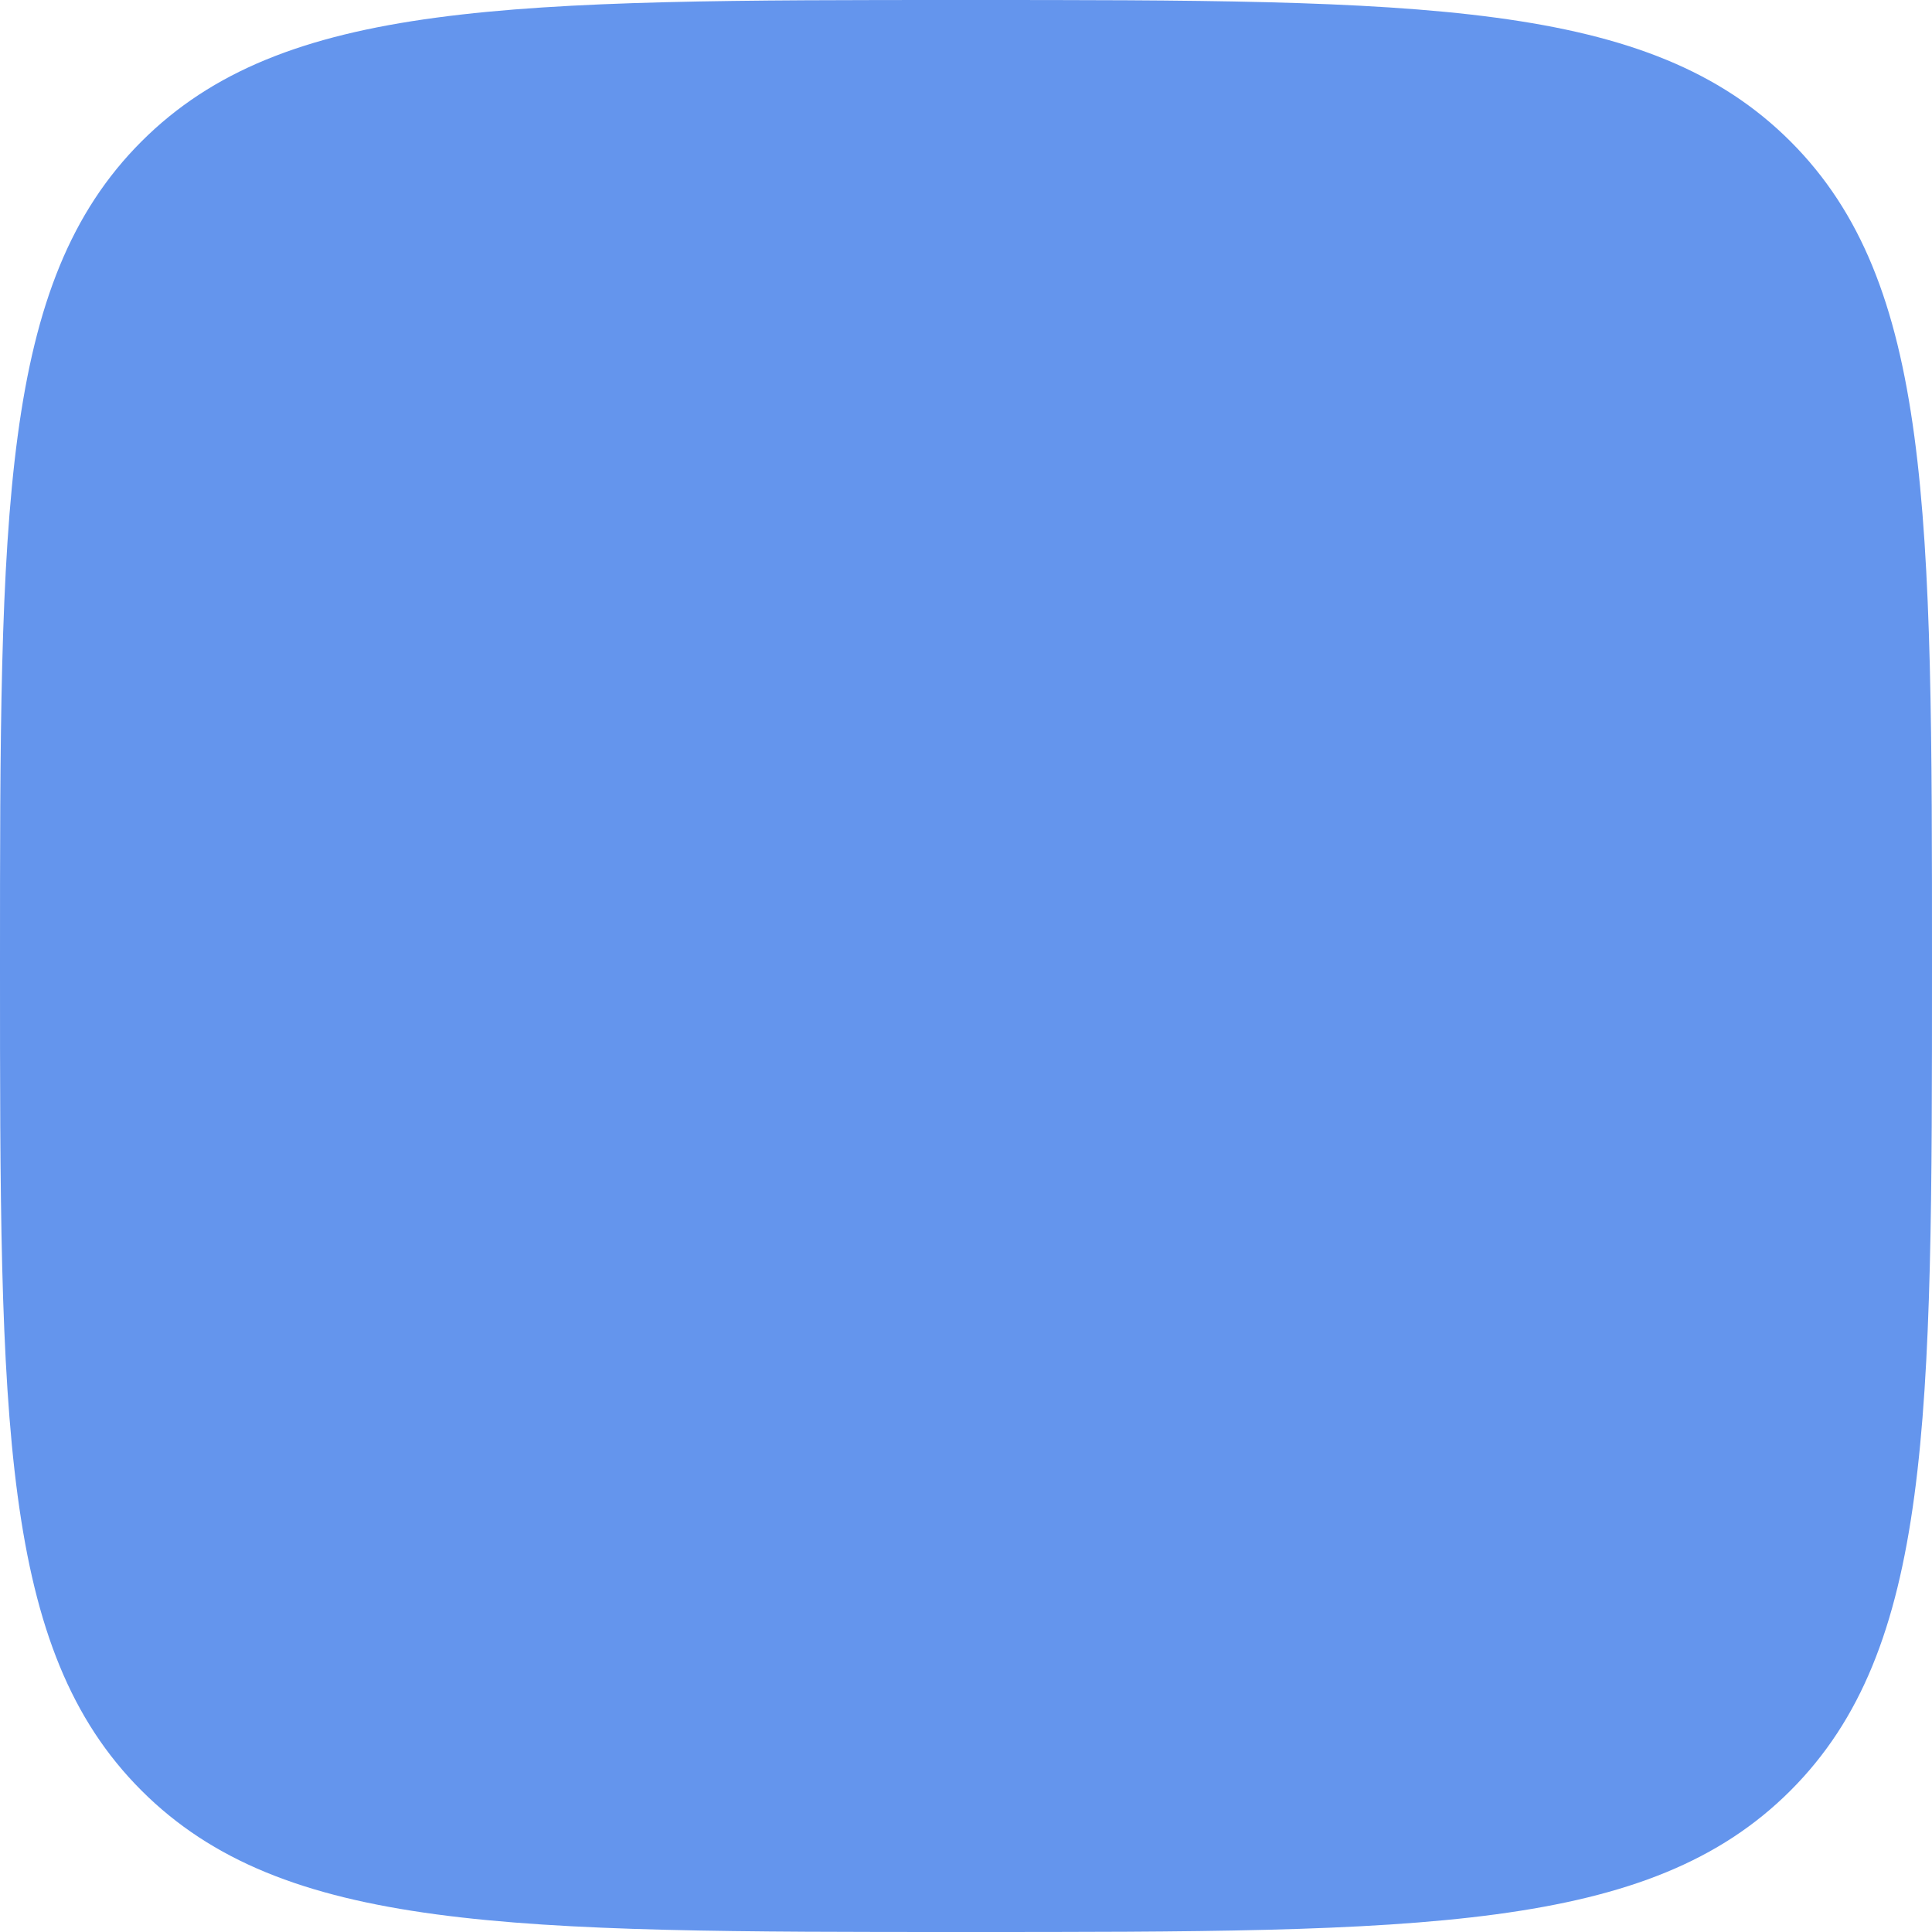
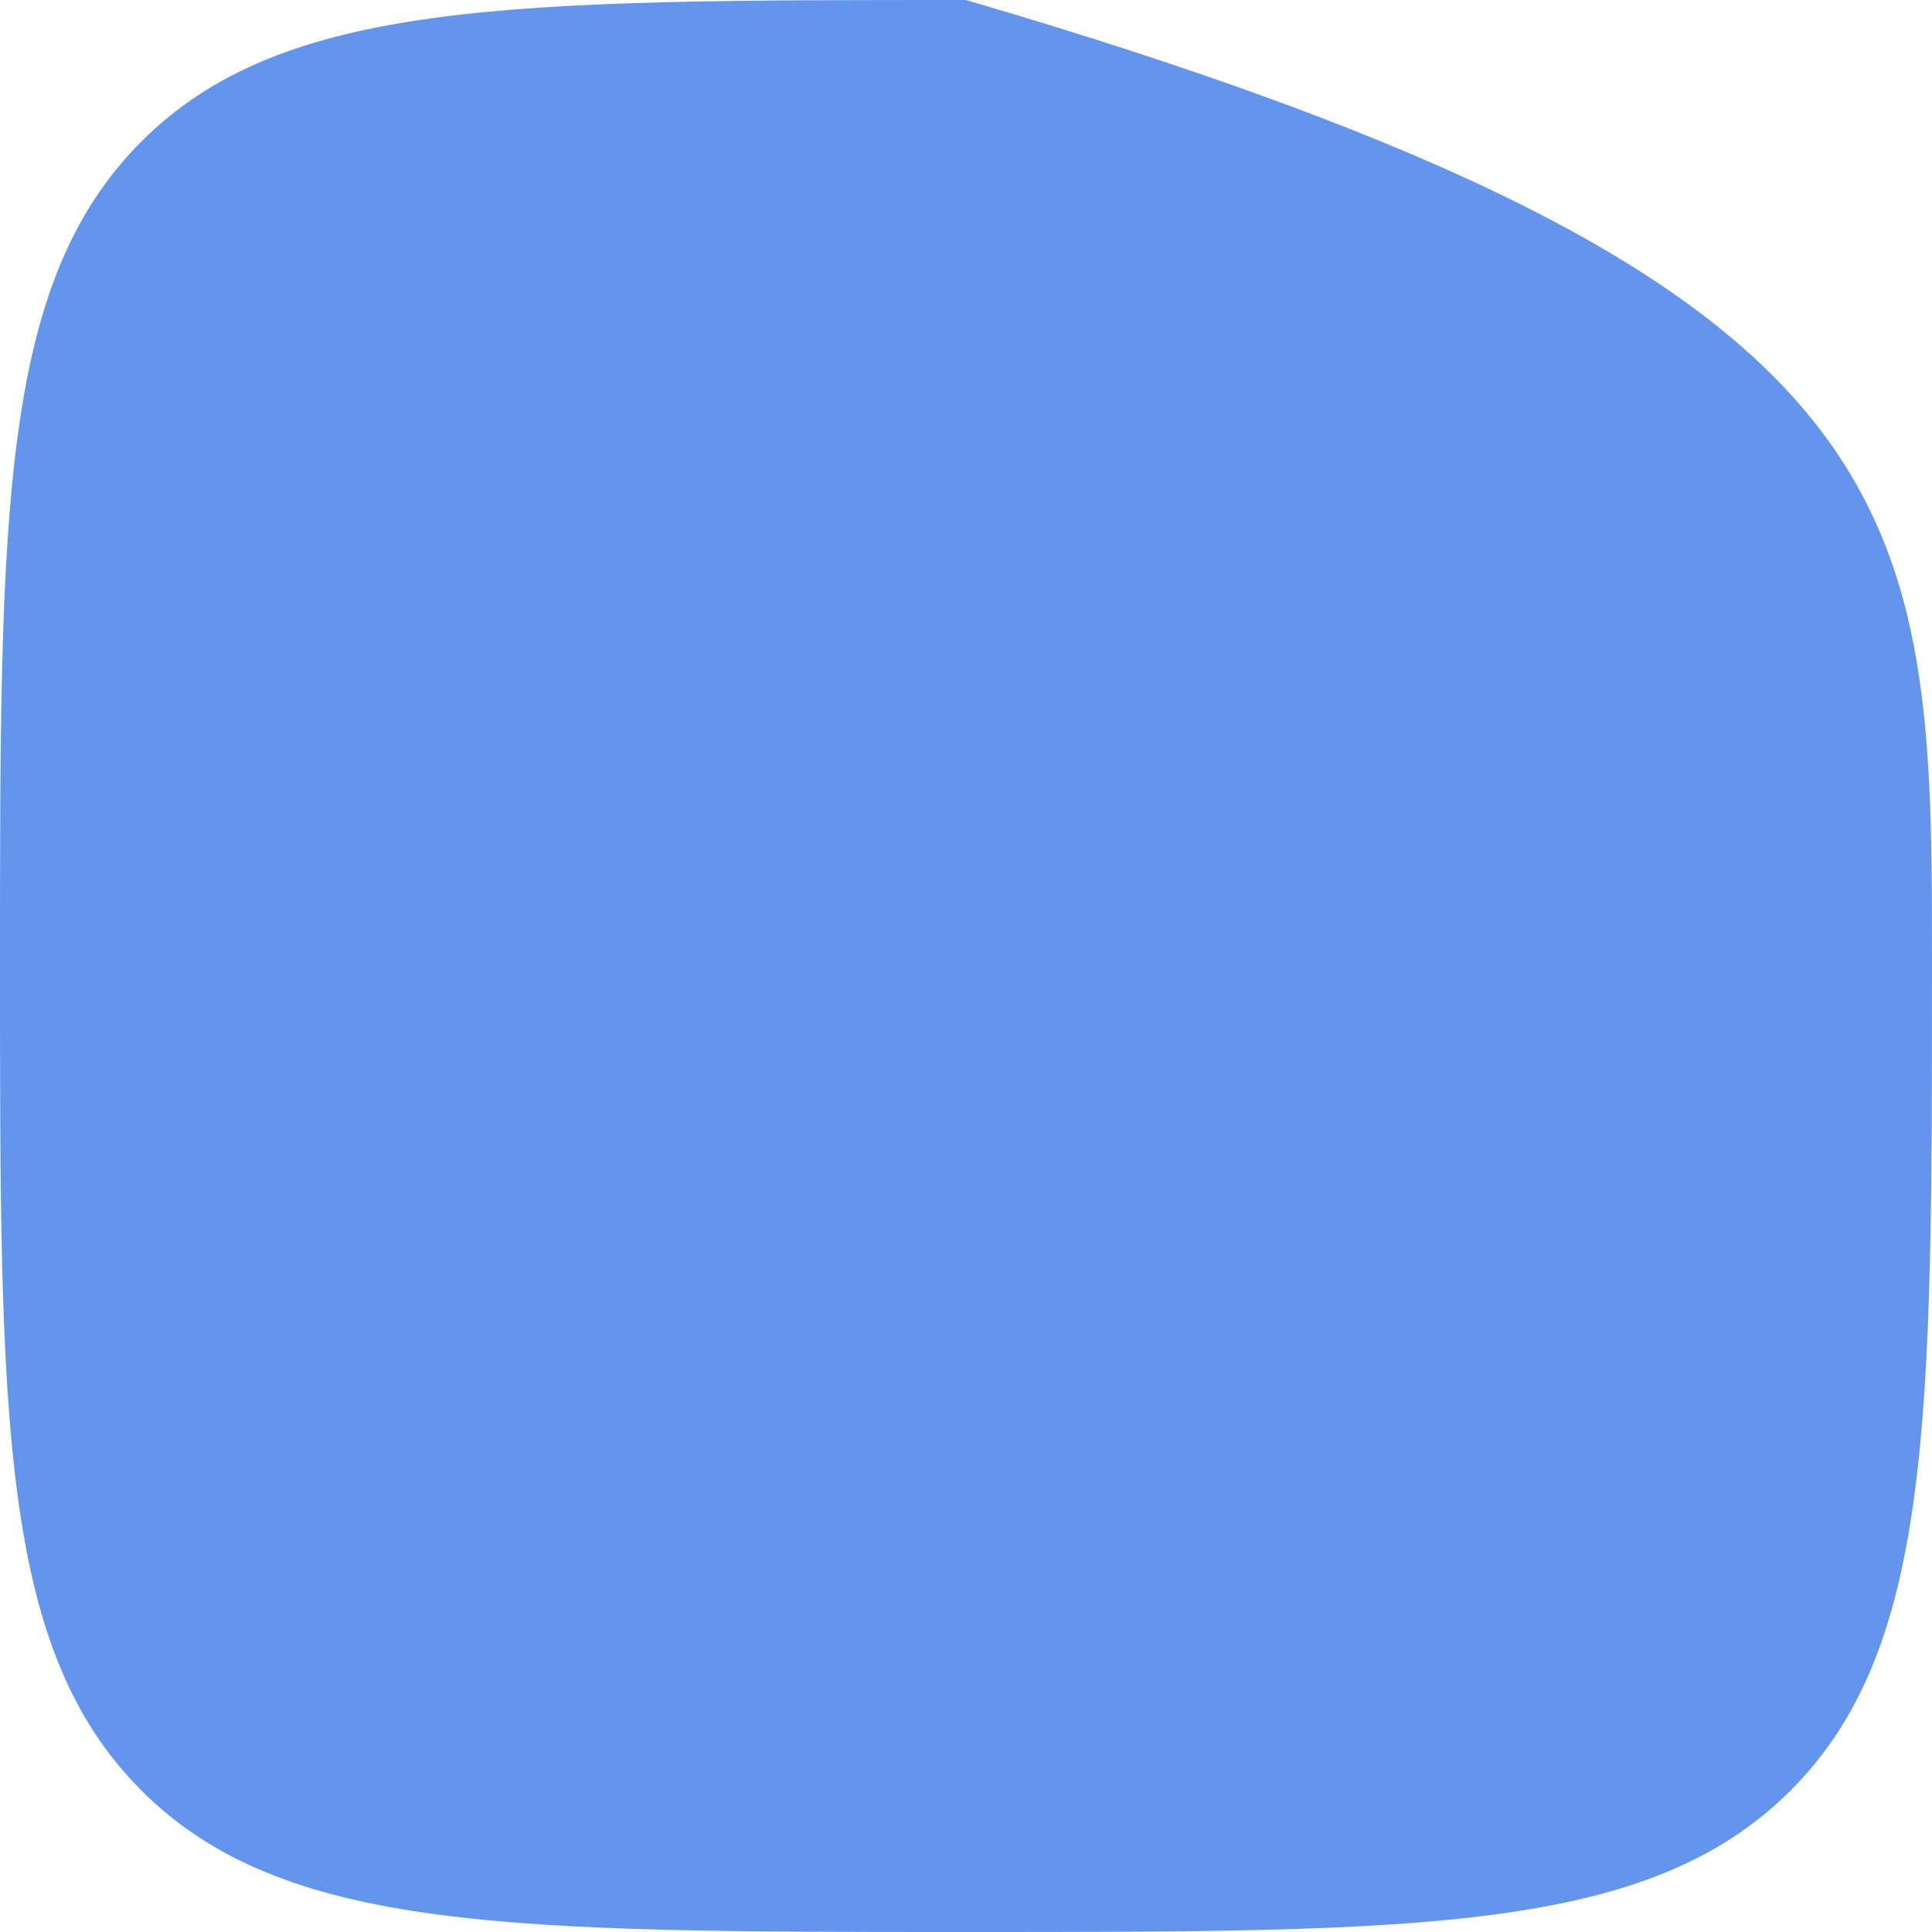
<svg xmlns="http://www.w3.org/2000/svg" width="192" height="192" viewBox="0 0 192 192" fill="none">
-   <path d="M0 96C0 50.745 0 28.118 14.059 14.059C28.118 0 50.745 0 96 0C141.255 0 163.882 0 177.941 14.059C192 28.118 192 50.745 192 96C192 141.255 192 163.882 177.941 177.941C163.882 192 141.255 192 96 192C50.745 192 28.118 192 14.059 177.941C0 163.882 0 141.255 0 96Z" fill="#6495ED" />
+   <path d="M0 96C0 50.745 0 28.118 14.059 14.059C28.118 0 50.745 0 96 0C192 28.118 192 50.745 192 96C192 141.255 192 163.882 177.941 177.941C163.882 192 141.255 192 96 192C50.745 192 28.118 192 14.059 177.941C0 163.882 0 141.255 0 96Z" fill="#6495ED" />
</svg>